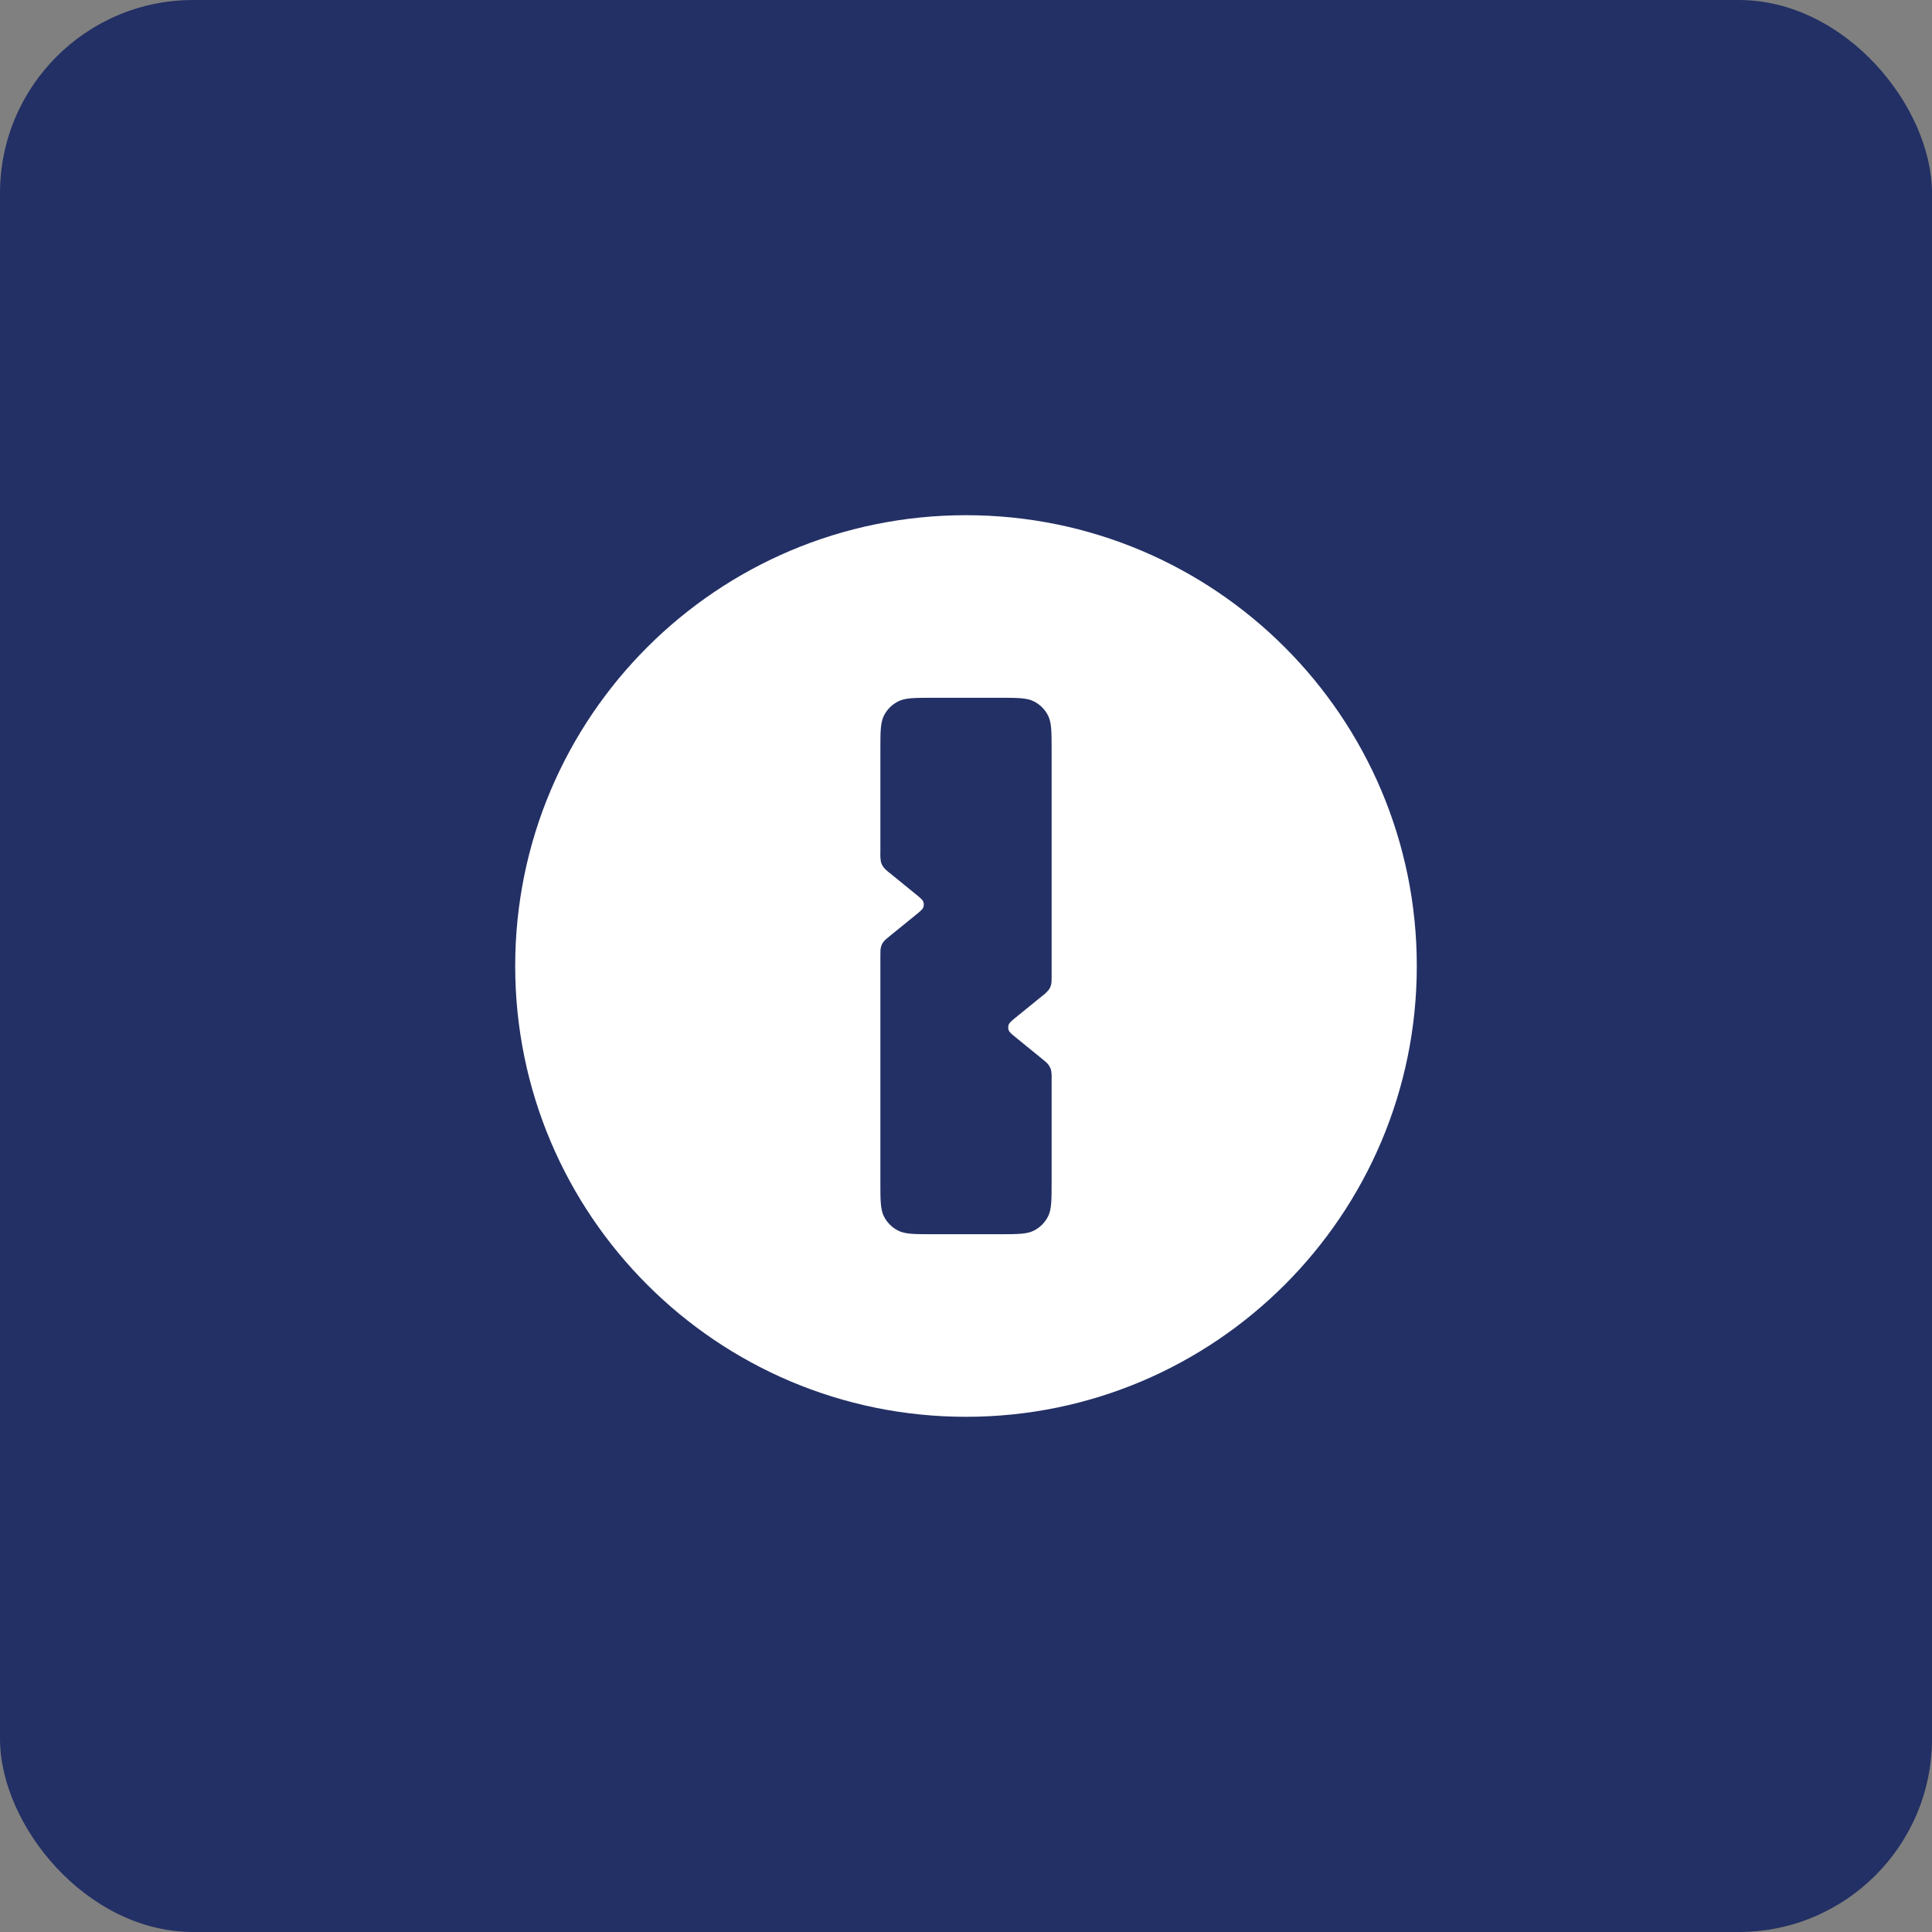
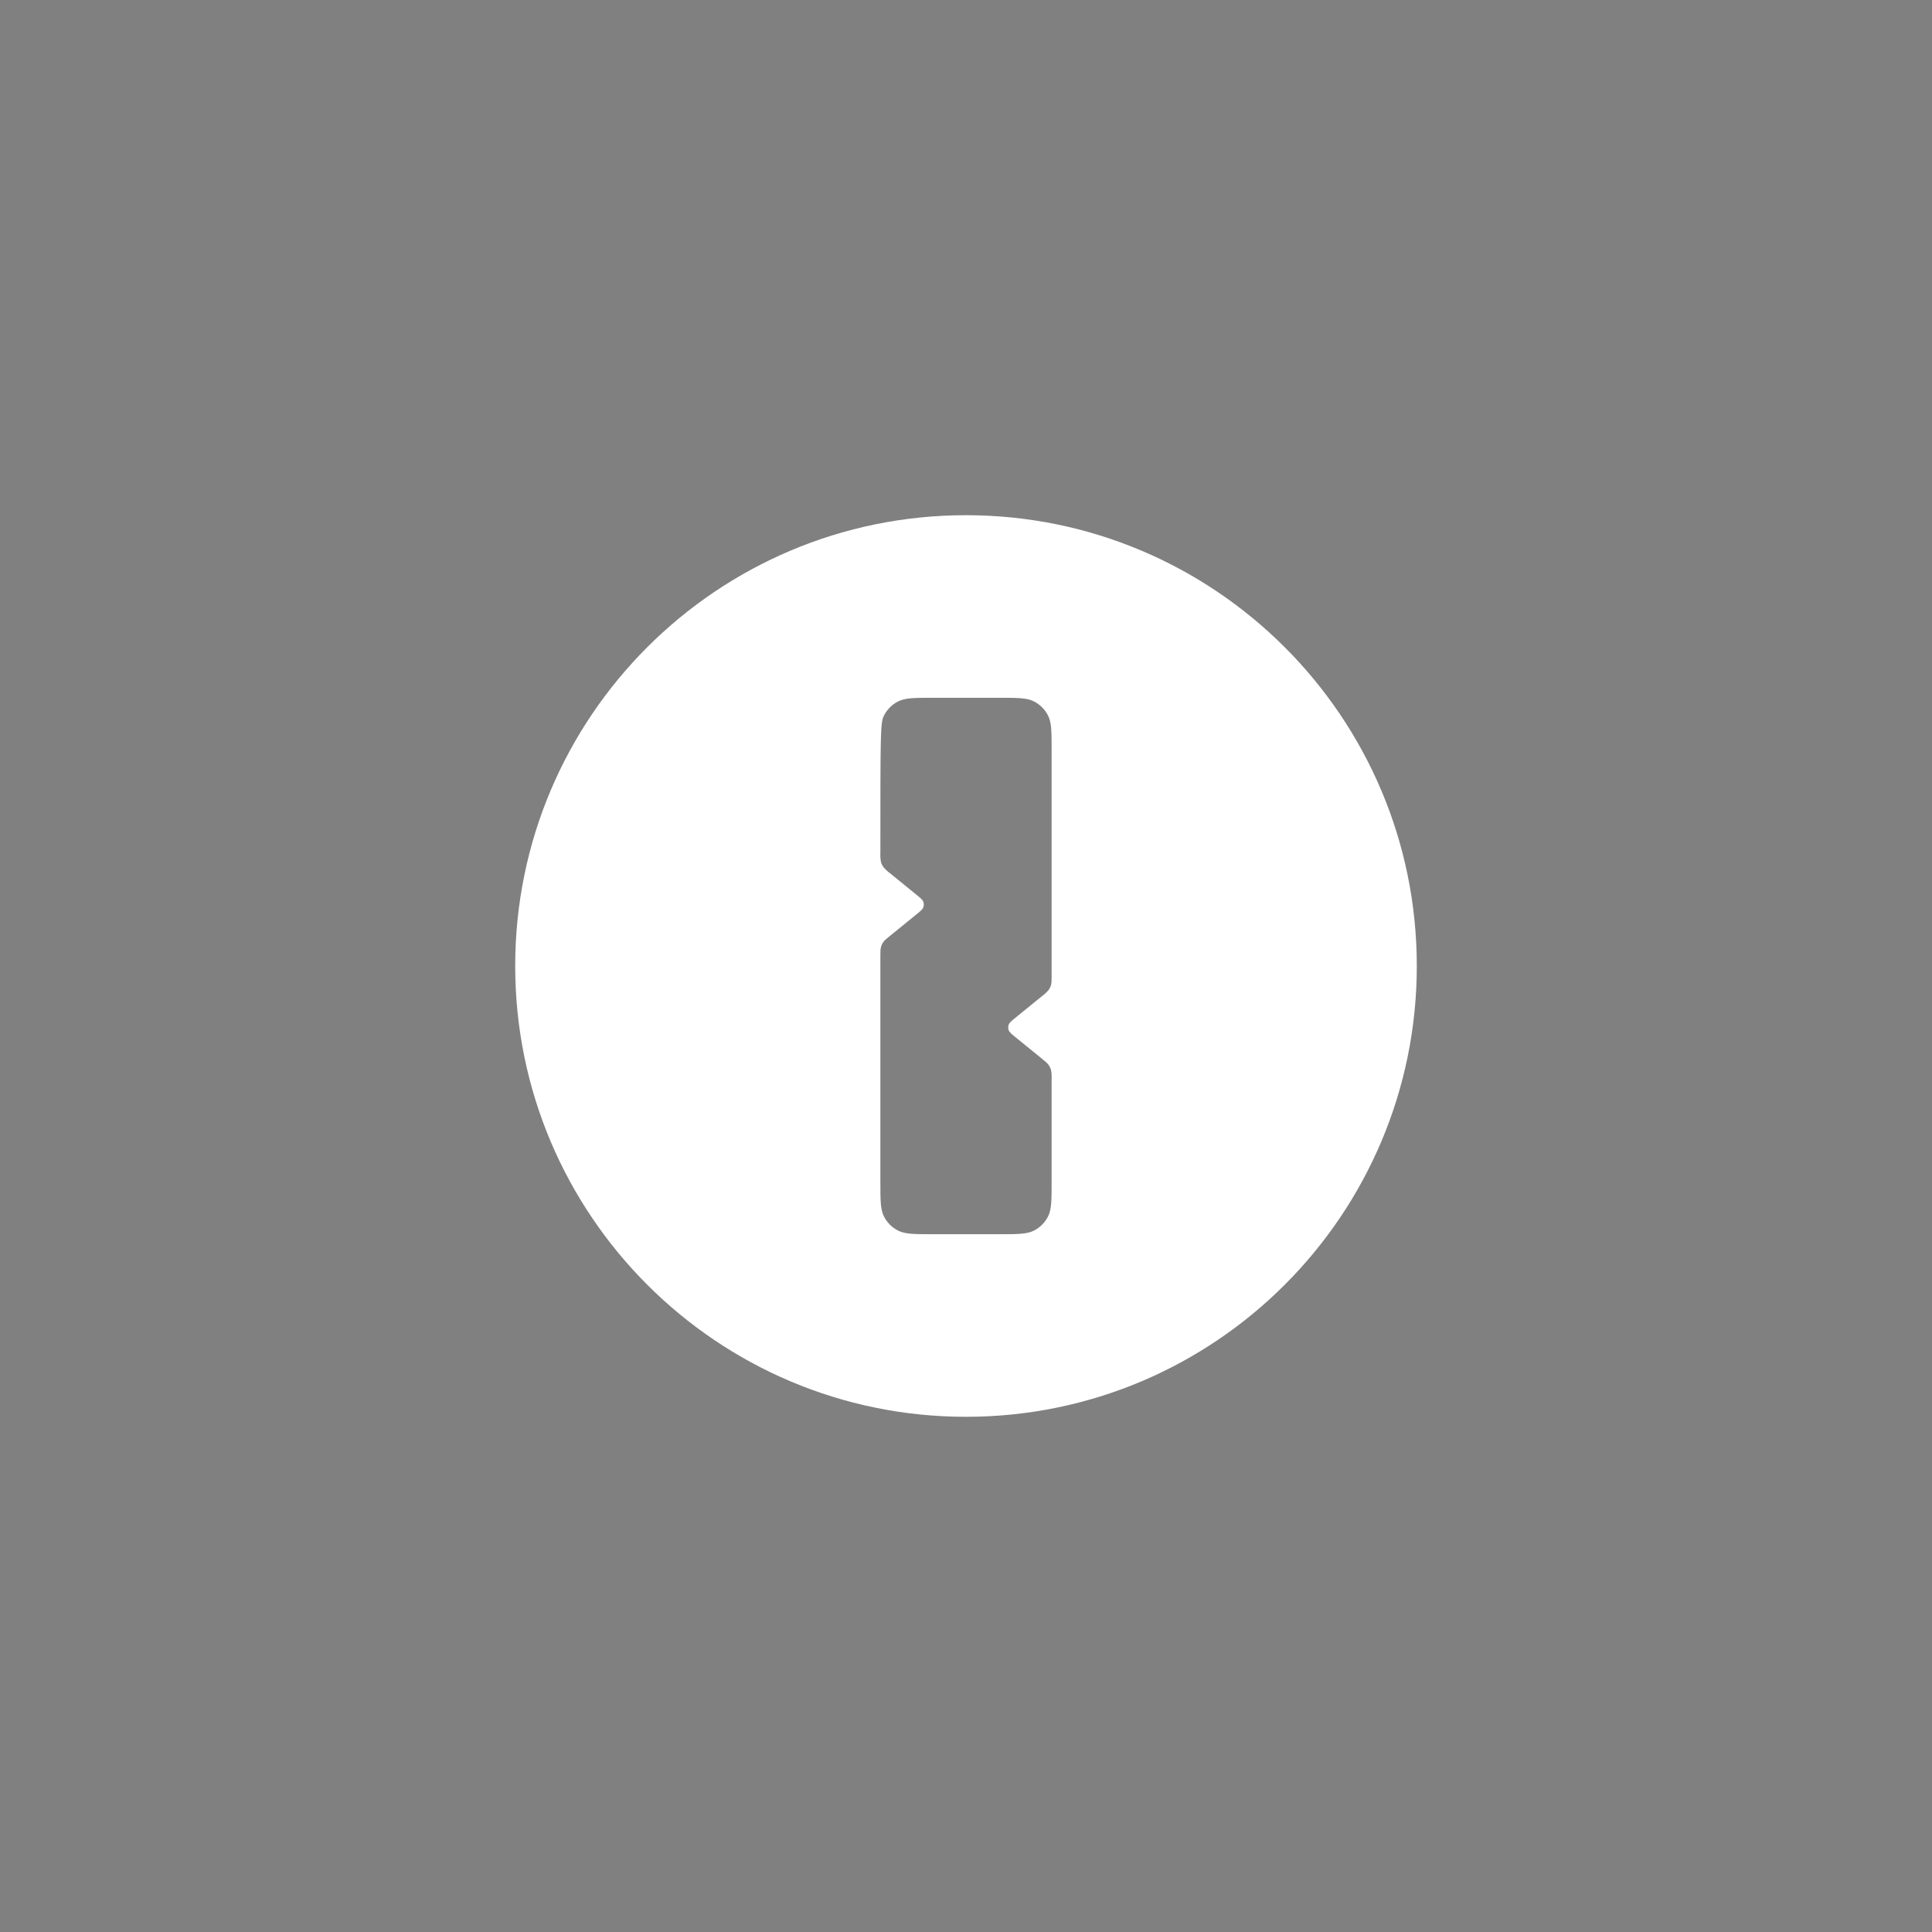
<svg xmlns="http://www.w3.org/2000/svg" width="60" height="60" viewBox="0 0 60 60" fill="none">
  <rect x="0" y="0" width="60" height="60" fill="#808080" stroke="none" />
-   <rect width="60" height="60" rx="6" fill="#233065" />
-   <path d="M30 16C22.268 16 16 22.267 16 29.999C16 37.73 22.268 44 30 44C37.731 44 44 37.731 44 30C44 22.269 37.731 16 30 16ZM28.956 21.67H31.042C31.607 21.67 31.892 21.672 32.108 21.782C32.298 21.878 32.452 22.032 32.548 22.222C32.658 22.438 32.659 22.722 32.659 23.287V30.309C32.659 30.449 32.659 30.522 32.641 30.587C32.626 30.645 32.599 30.699 32.563 30.747C32.503 30.818 32.435 30.881 32.36 30.936L31.549 31.595C31.418 31.702 31.351 31.756 31.326 31.821C31.306 31.878 31.306 31.94 31.326 31.996C31.35 32.06 31.418 32.114 31.549 32.221L32.36 32.881C32.47 32.97 32.523 33.015 32.563 33.07C32.598 33.119 32.624 33.172 32.641 33.23C32.658 33.322 32.664 33.415 32.659 33.508V36.713C32.659 37.278 32.658 37.562 32.548 37.778C32.452 37.968 32.298 38.122 32.108 38.218C31.892 38.328 31.607 38.33 31.042 38.33H28.956C28.391 38.33 28.109 38.328 27.892 38.218C27.702 38.122 27.548 37.968 27.452 37.778C27.342 37.562 27.341 37.278 27.341 36.713V29.691C27.341 29.551 27.341 29.478 27.359 29.413C27.374 29.354 27.401 29.299 27.437 29.251C27.477 29.196 27.53 29.154 27.64 29.064L28.451 28.405C28.582 28.298 28.649 28.244 28.674 28.179C28.694 28.122 28.694 28.06 28.674 28.004C28.65 27.94 28.582 27.886 28.451 27.779L27.64 27.119C27.565 27.064 27.497 27.001 27.437 26.93C27.401 26.881 27.374 26.826 27.359 26.768C27.342 26.677 27.336 26.584 27.341 26.492V23.288C27.341 22.723 27.342 22.439 27.452 22.223C27.548 22.034 27.702 21.879 27.892 21.783C28.109 21.673 28.391 21.67 28.956 21.67Z" fill="white" />
+   <path d="M30 16C22.268 16 16 22.267 16 29.999C16 37.73 22.268 44 30 44C37.731 44 44 37.731 44 30C44 22.269 37.731 16 30 16ZM28.956 21.67H31.042C31.607 21.67 31.892 21.672 32.108 21.782C32.298 21.878 32.452 22.032 32.548 22.222C32.658 22.438 32.659 22.722 32.659 23.287V30.309C32.659 30.449 32.659 30.522 32.641 30.587C32.626 30.645 32.599 30.699 32.563 30.747C32.503 30.818 32.435 30.881 32.36 30.936L31.549 31.595C31.418 31.702 31.351 31.756 31.326 31.821C31.306 31.878 31.306 31.94 31.326 31.996C31.35 32.06 31.418 32.114 31.549 32.221L32.36 32.881C32.47 32.97 32.523 33.015 32.563 33.07C32.598 33.119 32.624 33.172 32.641 33.23C32.658 33.322 32.664 33.415 32.659 33.508V36.713C32.659 37.278 32.658 37.562 32.548 37.778C32.452 37.968 32.298 38.122 32.108 38.218C31.892 38.328 31.607 38.33 31.042 38.33H28.956C28.391 38.33 28.109 38.328 27.892 38.218C27.702 38.122 27.548 37.968 27.452 37.778C27.342 37.562 27.341 37.278 27.341 36.713V29.691C27.341 29.551 27.341 29.478 27.359 29.413C27.374 29.354 27.401 29.299 27.437 29.251C27.477 29.196 27.53 29.154 27.64 29.064L28.451 28.405C28.582 28.298 28.649 28.244 28.674 28.179C28.694 28.122 28.694 28.06 28.674 28.004C28.65 27.94 28.582 27.886 28.451 27.779L27.64 27.119C27.565 27.064 27.497 27.001 27.437 26.93C27.401 26.881 27.374 26.826 27.359 26.768C27.342 26.677 27.336 26.584 27.341 26.492C27.341 22.723 27.342 22.439 27.452 22.223C27.548 22.034 27.702 21.879 27.892 21.783C28.109 21.673 28.391 21.67 28.956 21.67Z" fill="white" />
</svg>